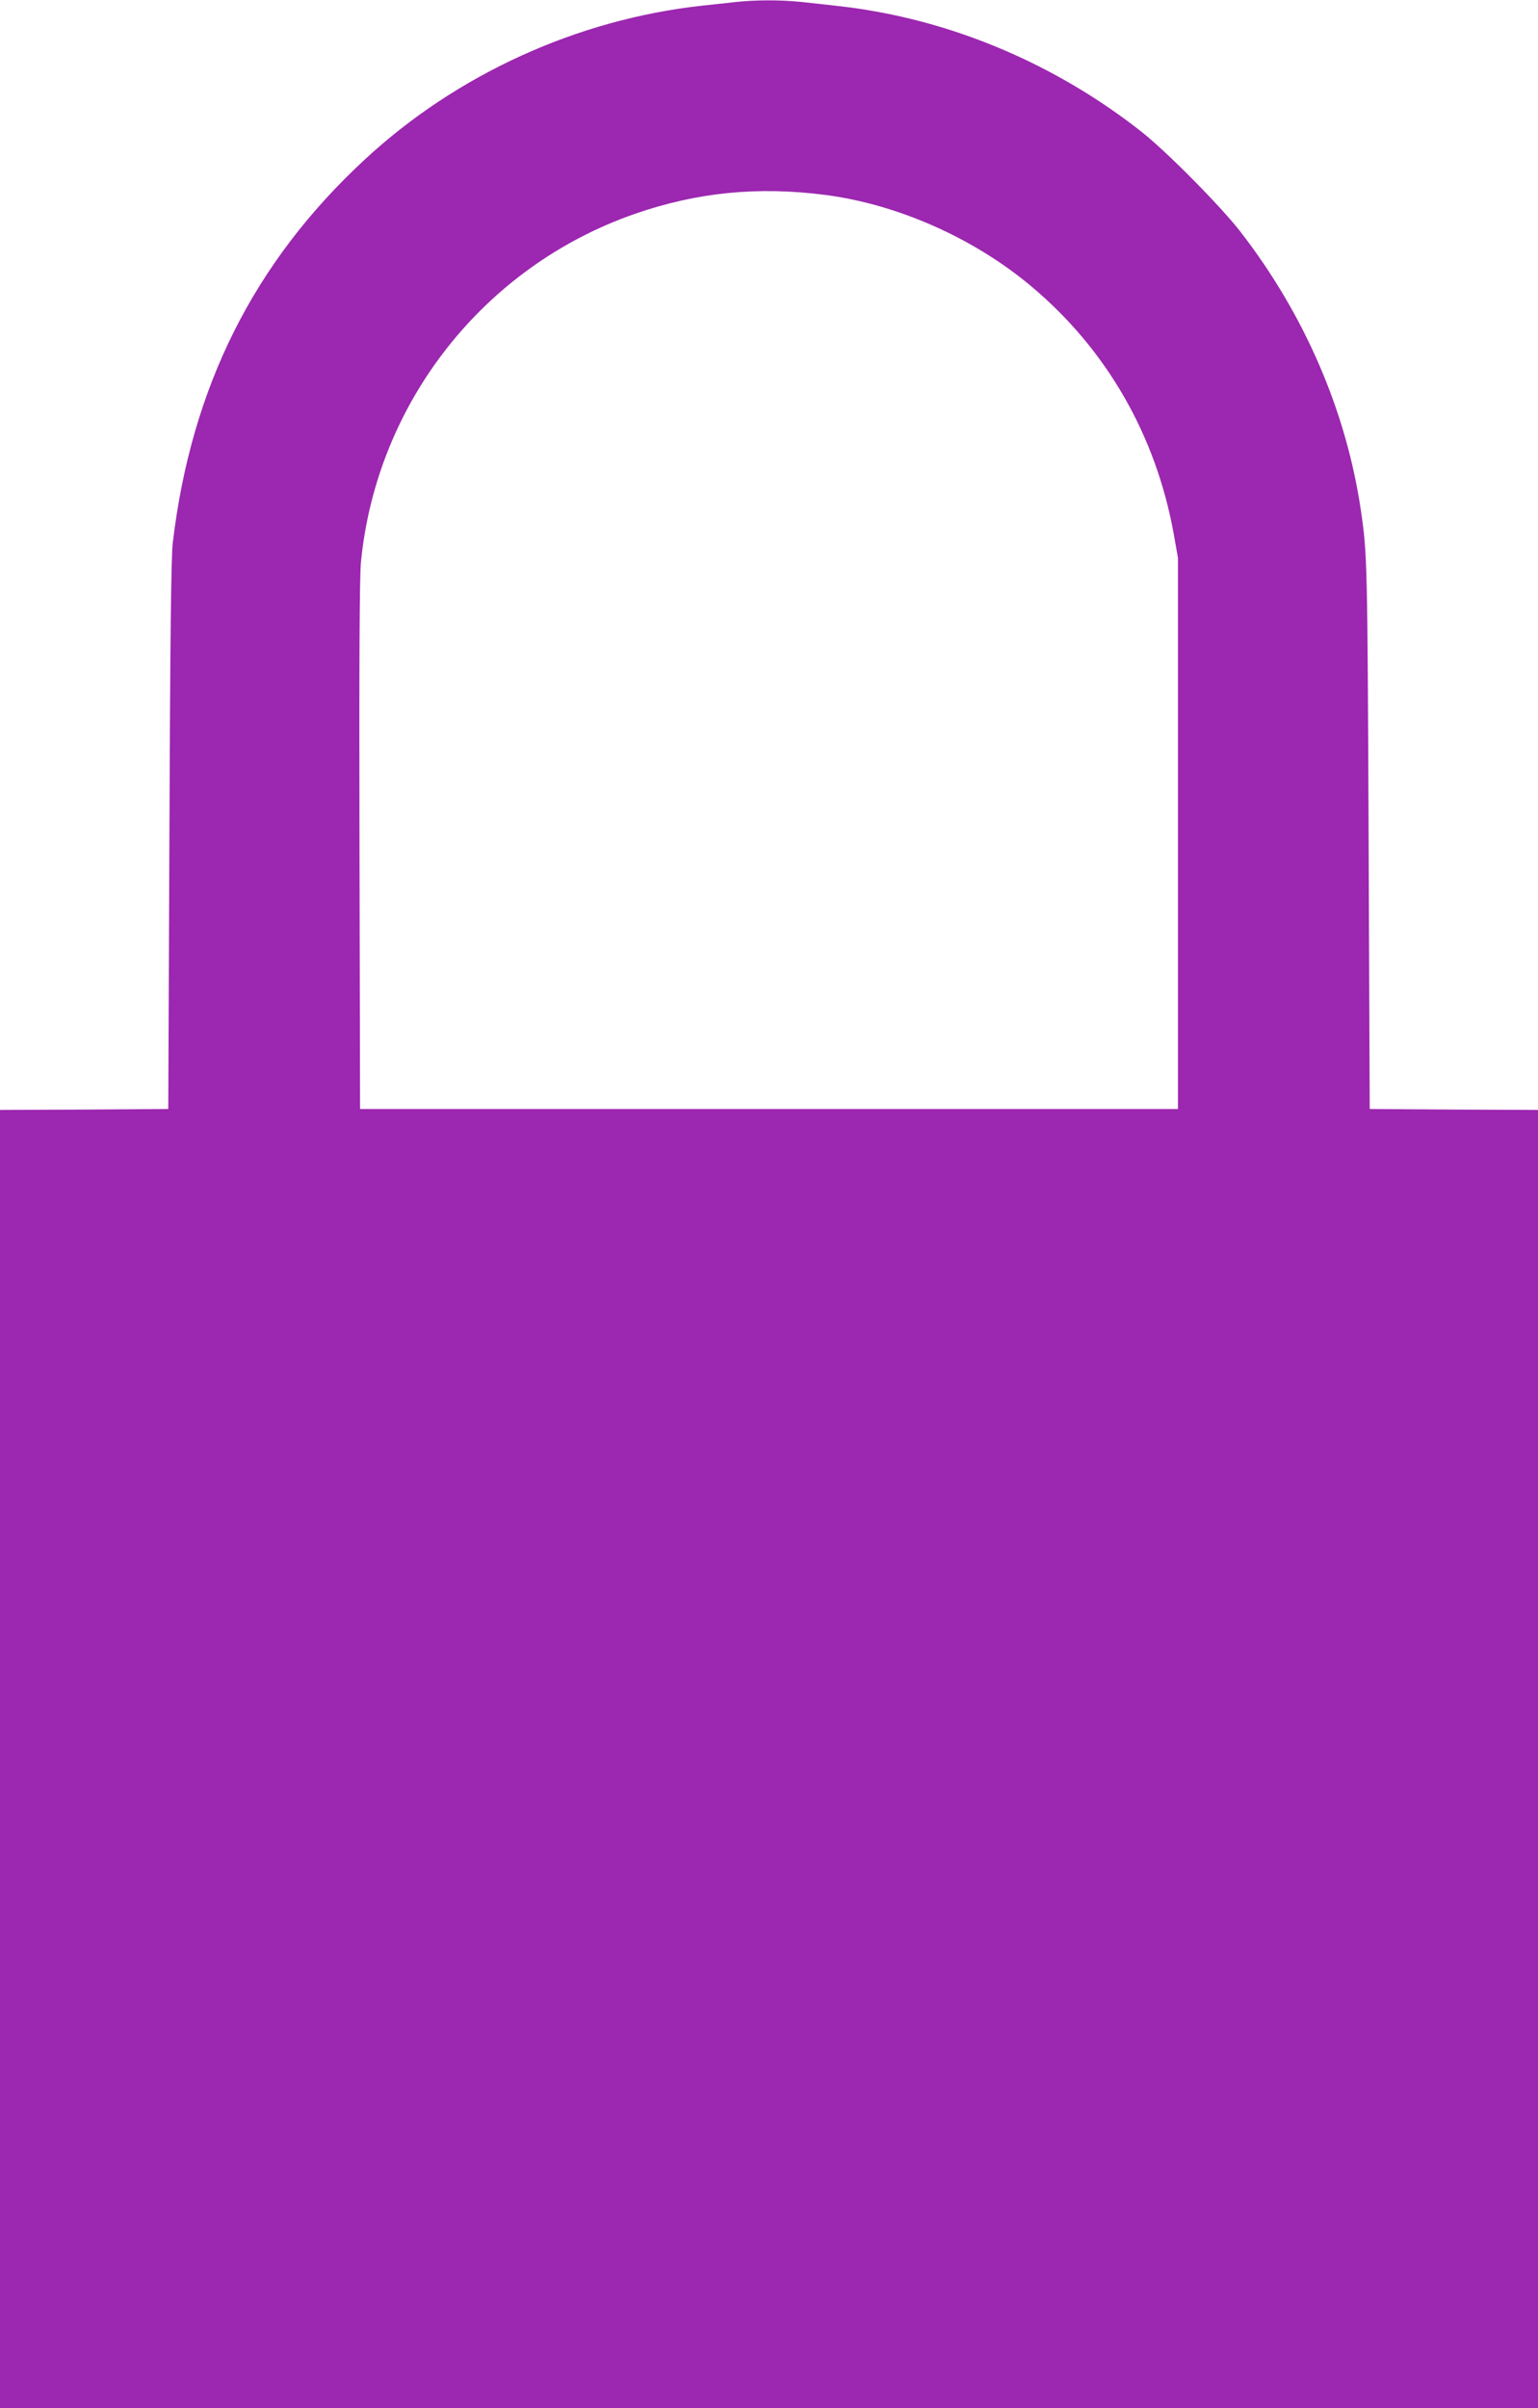
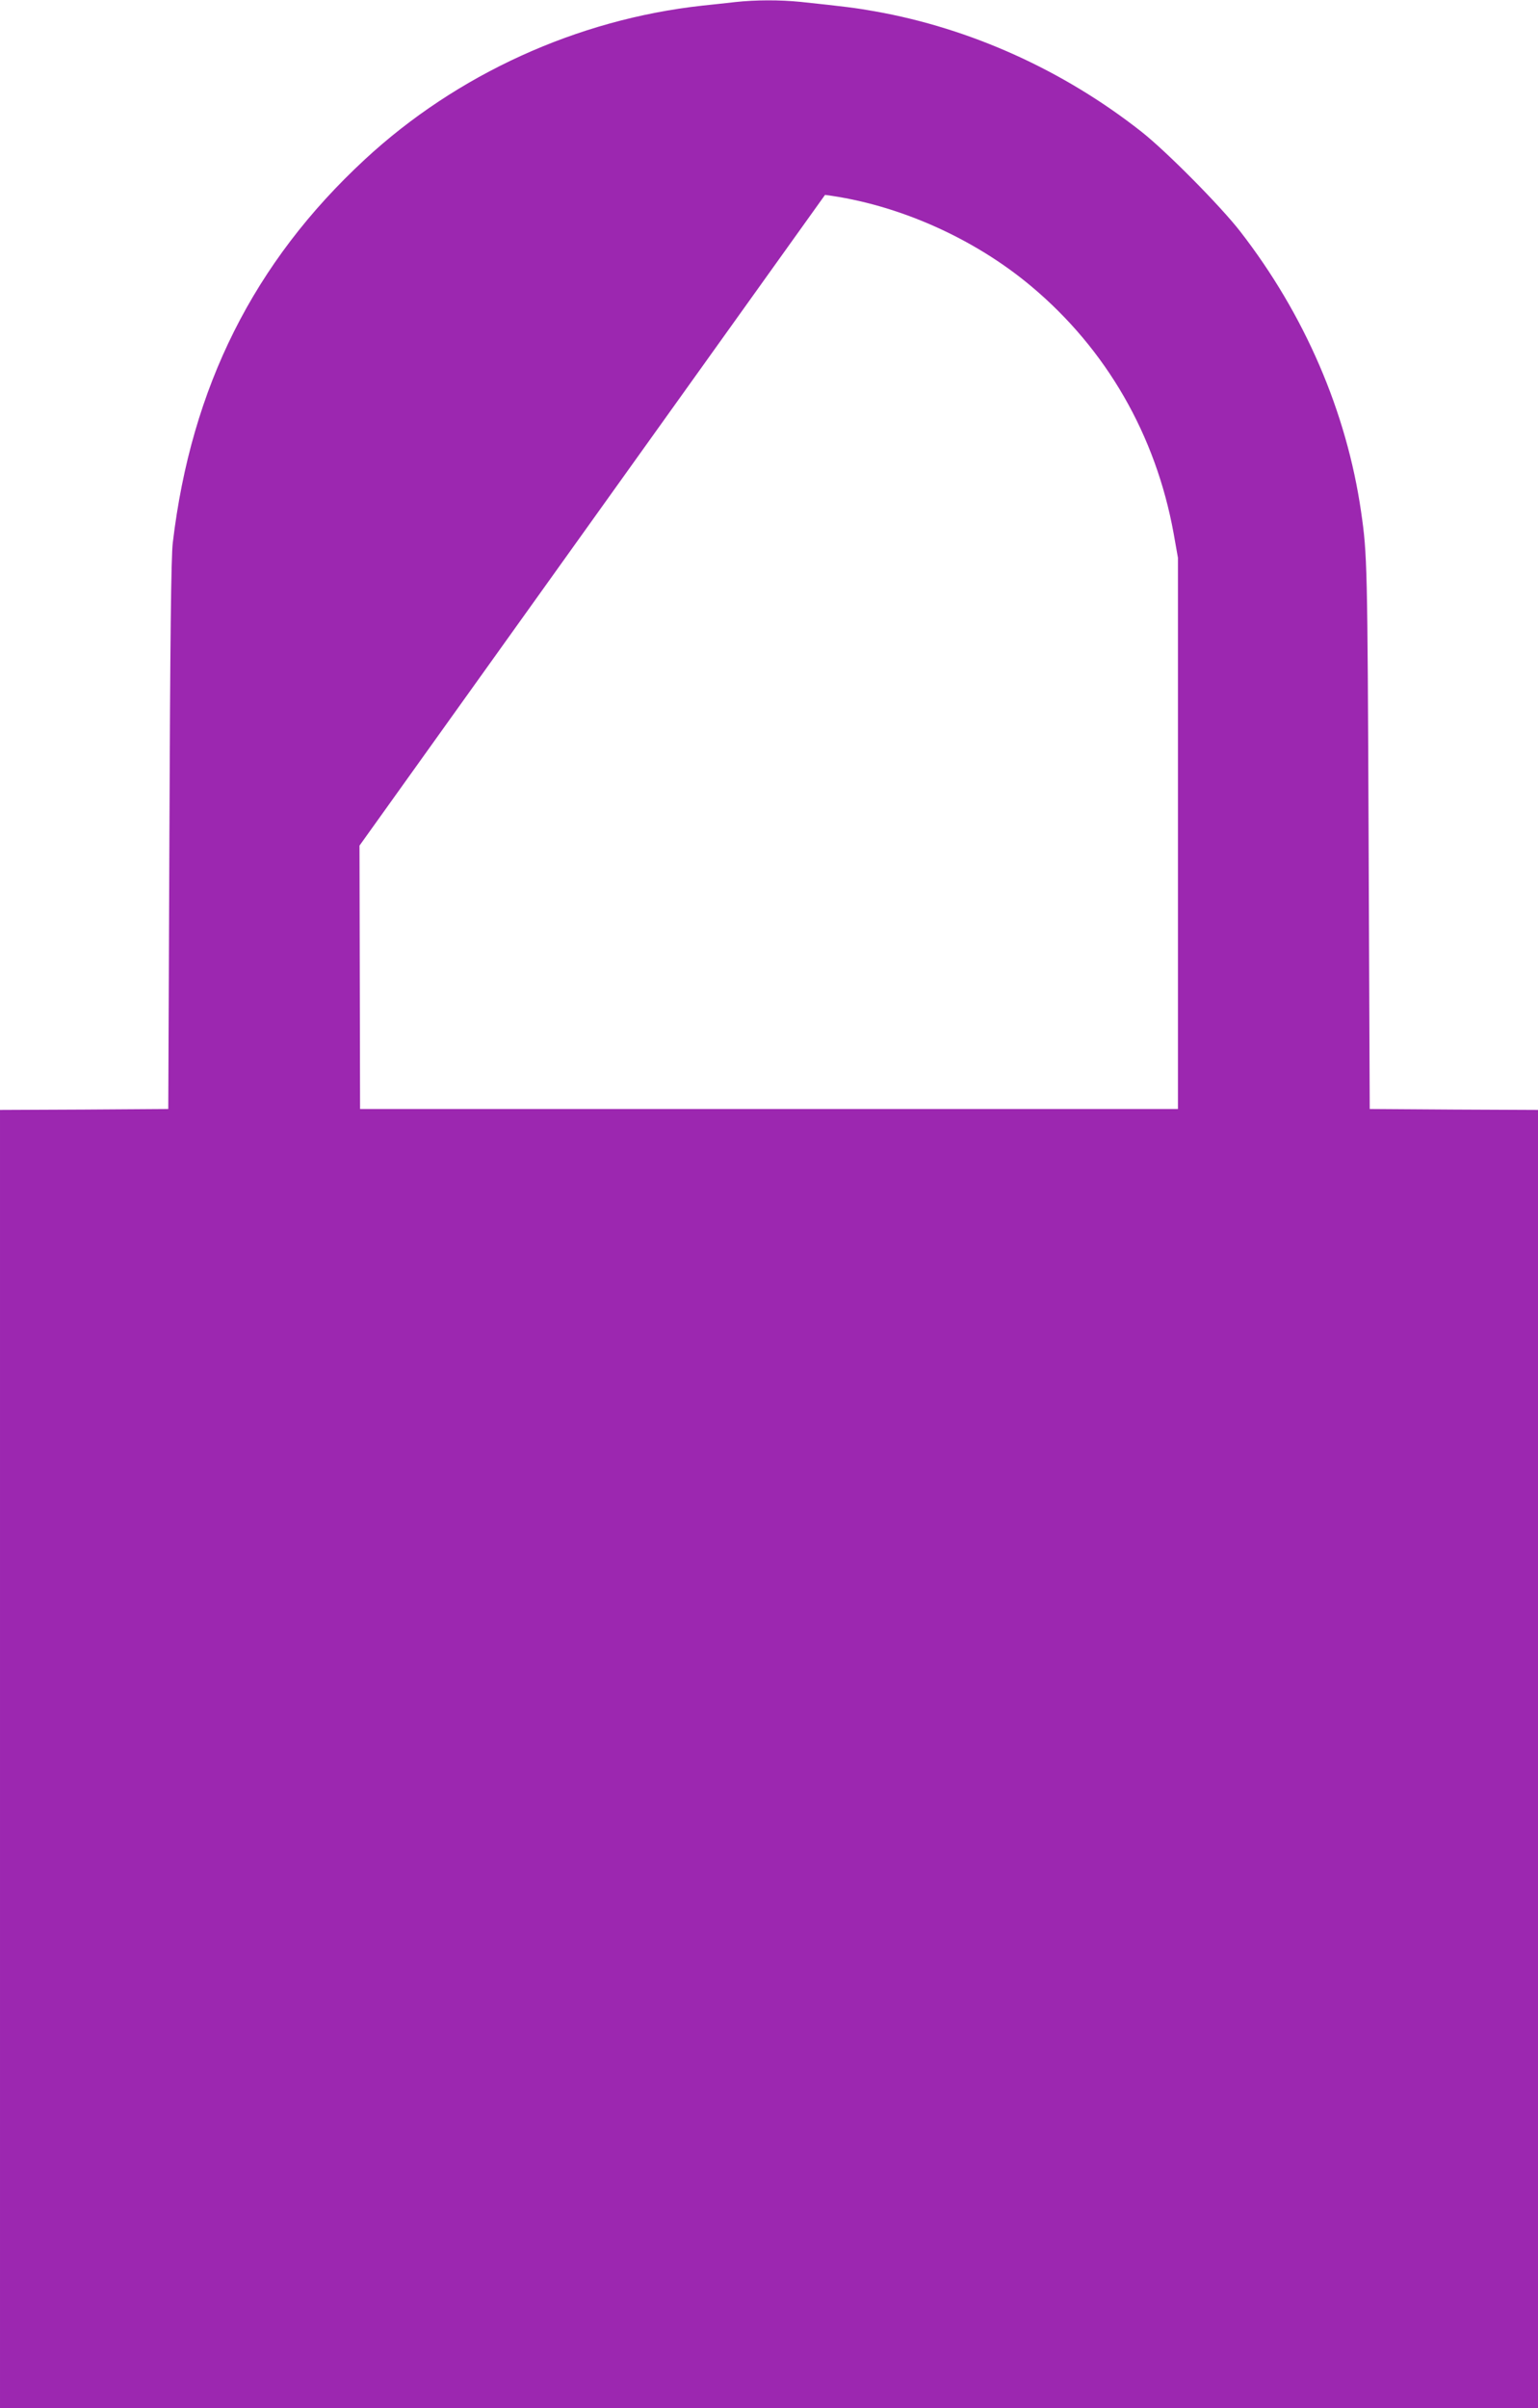
<svg xmlns="http://www.w3.org/2000/svg" version="1.0" width="818pt" height="1280pt" viewBox="0 0 818 1280" preserveAspectRatio="xMidYMid meet">
  <g transform="translate(0,1280) scale(0.1,-0.1)" fill="#9c27b0" stroke="none">
-     <path d="M3910 12789 c-41 -5 -120 -13 -175 -19 -665 -73 -1306 -365 -1795 -818 -590 -546 -923 -1210 -1021 -2037 -9 -71 -14 -524 -18 -1555 l-6 -1455 -447 -3 -448 -2 0 -3450 0 -3450 4090 0 4090 0 0 3450 0 3450 -447 2 -448 3 -6 1455 c-6 1439 -7 1493 -40 1720 -77 531 -300 1048 -643 1490 -104 134 -391 424 -524 529 -415 327 -910 551 -1420 641 -101 18 -158 25 -394 50 -110 11 -239 11 -348 -1z m478 -1025 c387 -50 792 -230 1097 -486 400 -335 662 -791 757 -1313 l23 -130 0 -1465 0 -1465 -2175 0 -2175 0 -3 1400 c-2 958 0 1435 8 1510 84 846 654 1569 1456 1848 331 115 655 147 1012 101z" />
+     <path d="M3910 12789 c-41 -5 -120 -13 -175 -19 -665 -73 -1306 -365 -1795 -818 -590 -546 -923 -1210 -1021 -2037 -9 -71 -14 -524 -18 -1555 l-6 -1455 -447 -3 -448 -2 0 -3450 0 -3450 4090 0 4090 0 0 3450 0 3450 -447 2 -448 3 -6 1455 c-6 1439 -7 1493 -40 1720 -77 531 -300 1048 -643 1490 -104 134 -391 424 -524 529 -415 327 -910 551 -1420 641 -101 18 -158 25 -394 50 -110 11 -239 11 -348 -1z m478 -1025 c387 -50 792 -230 1097 -486 400 -335 662 -791 757 -1313 l23 -130 0 -1465 0 -1465 -2175 0 -2175 0 -3 1400 z" />
  </g>
</svg>